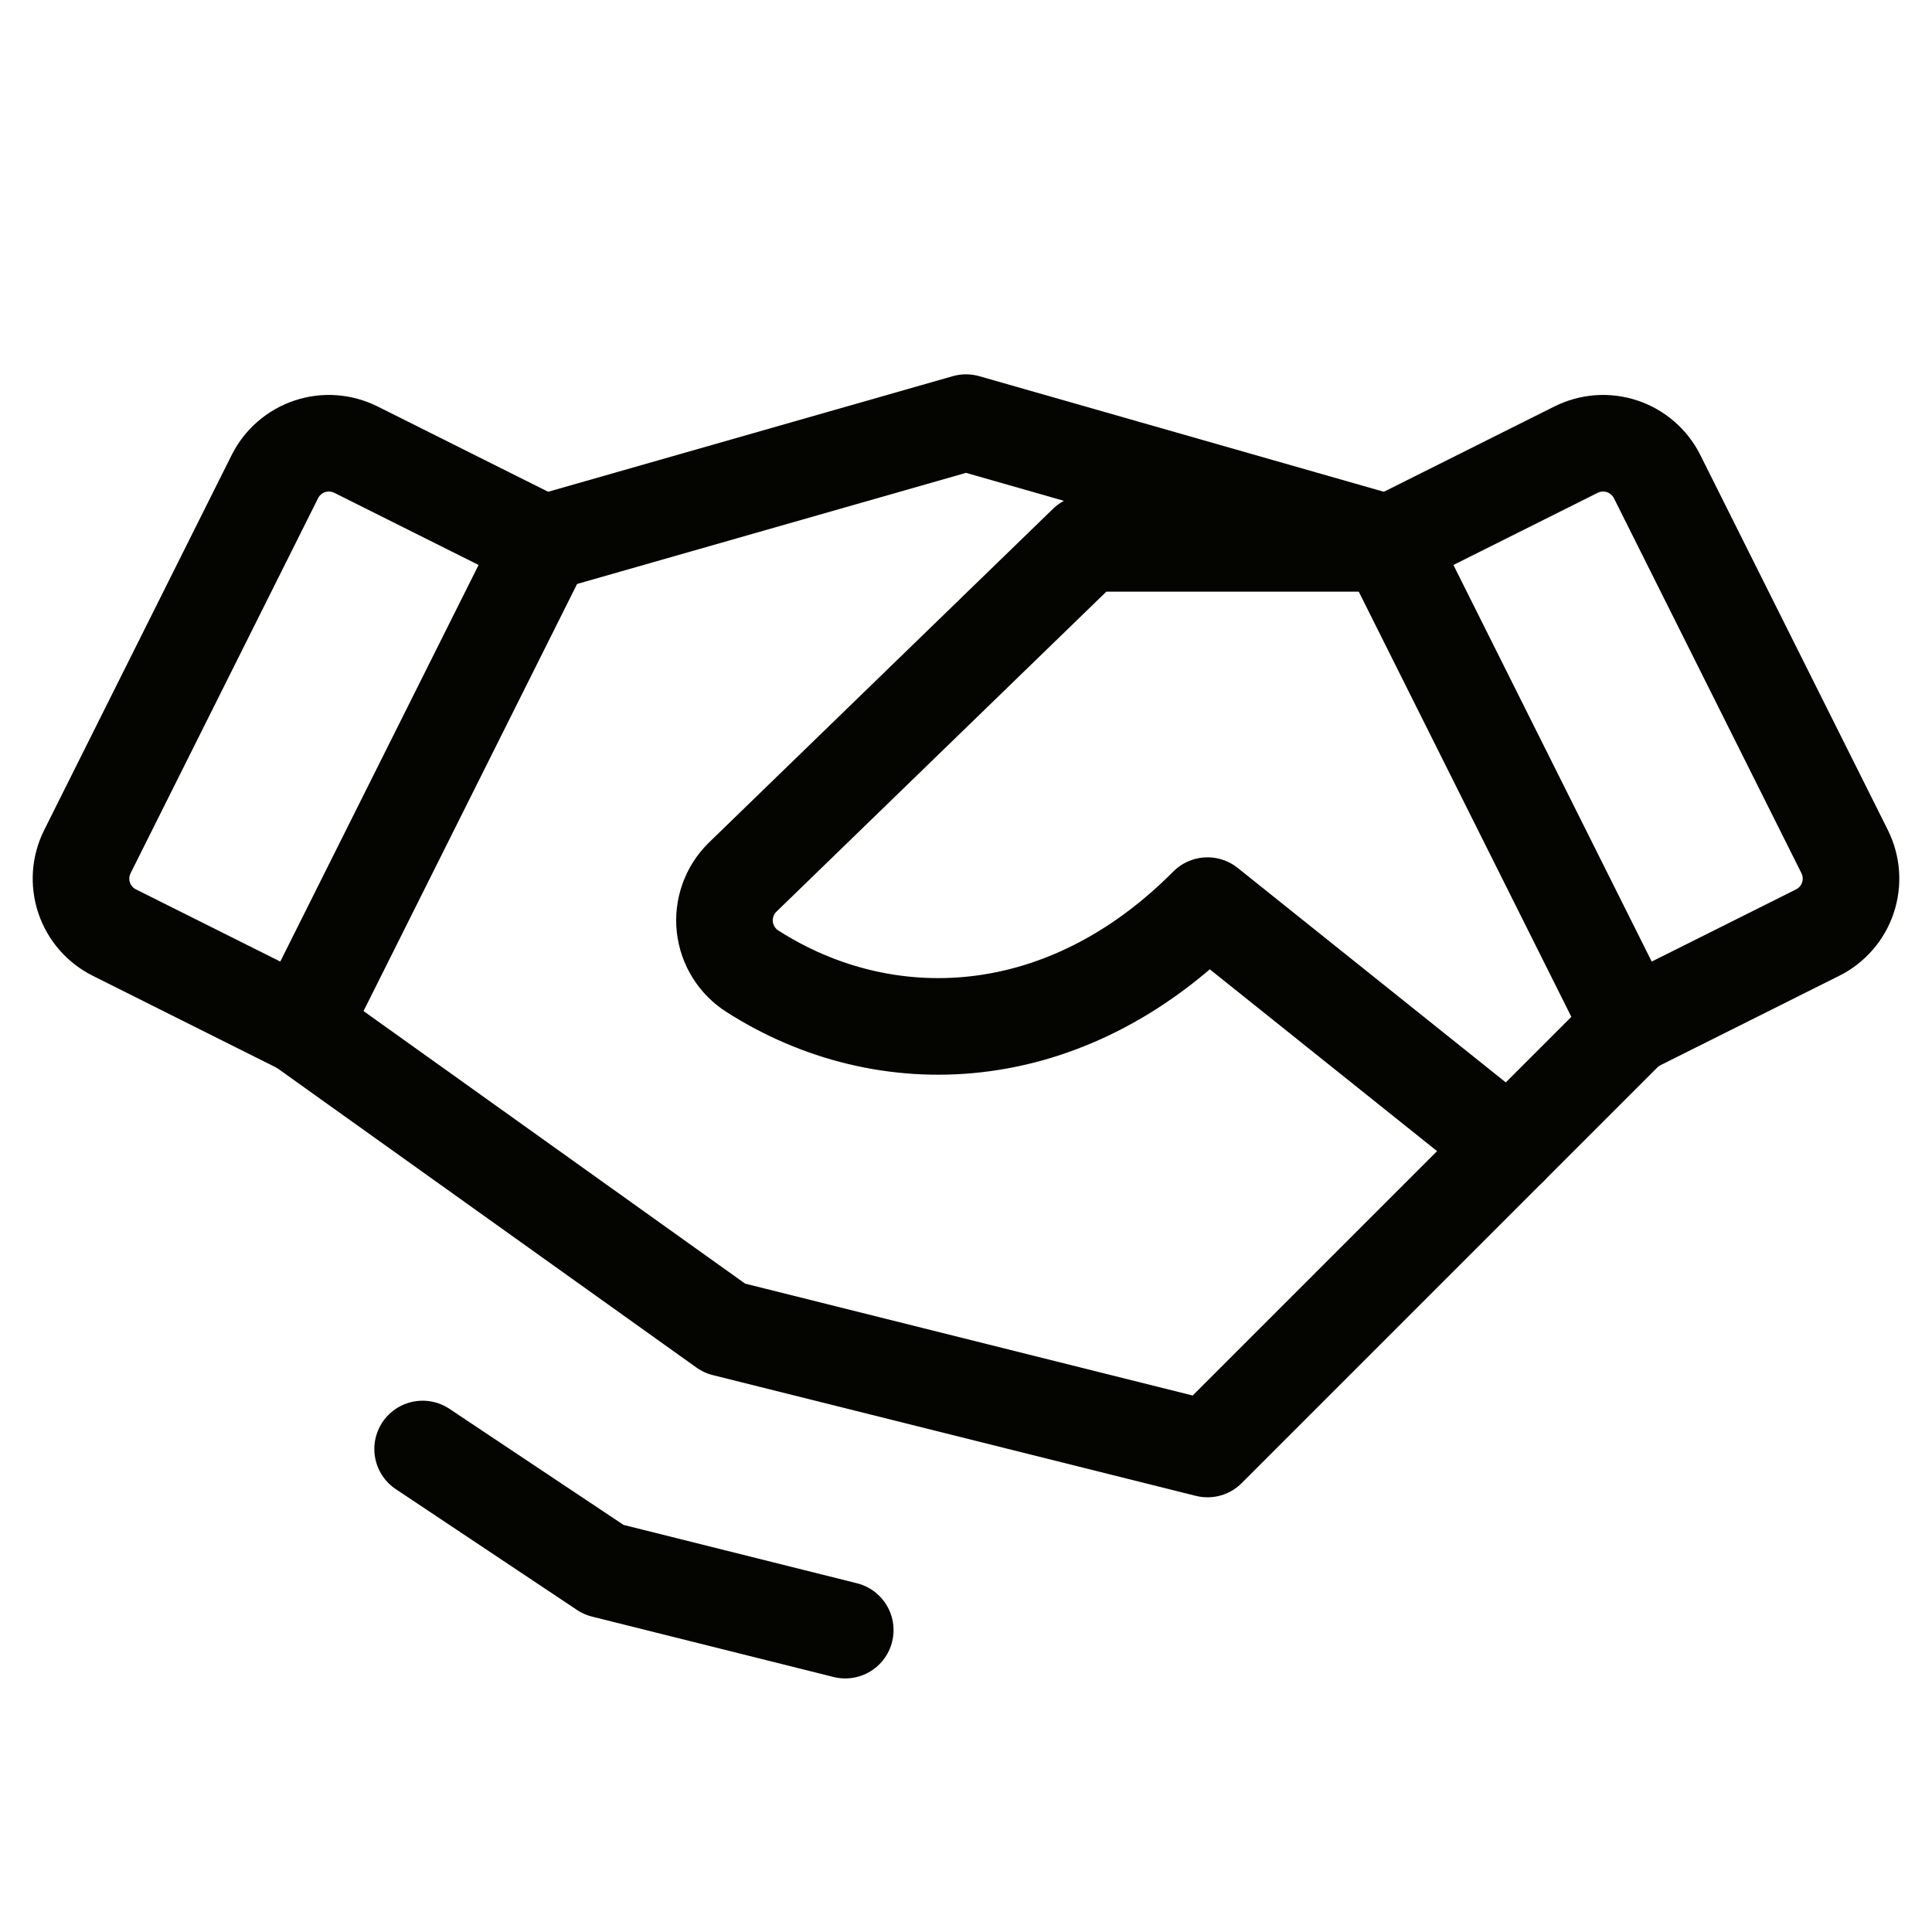
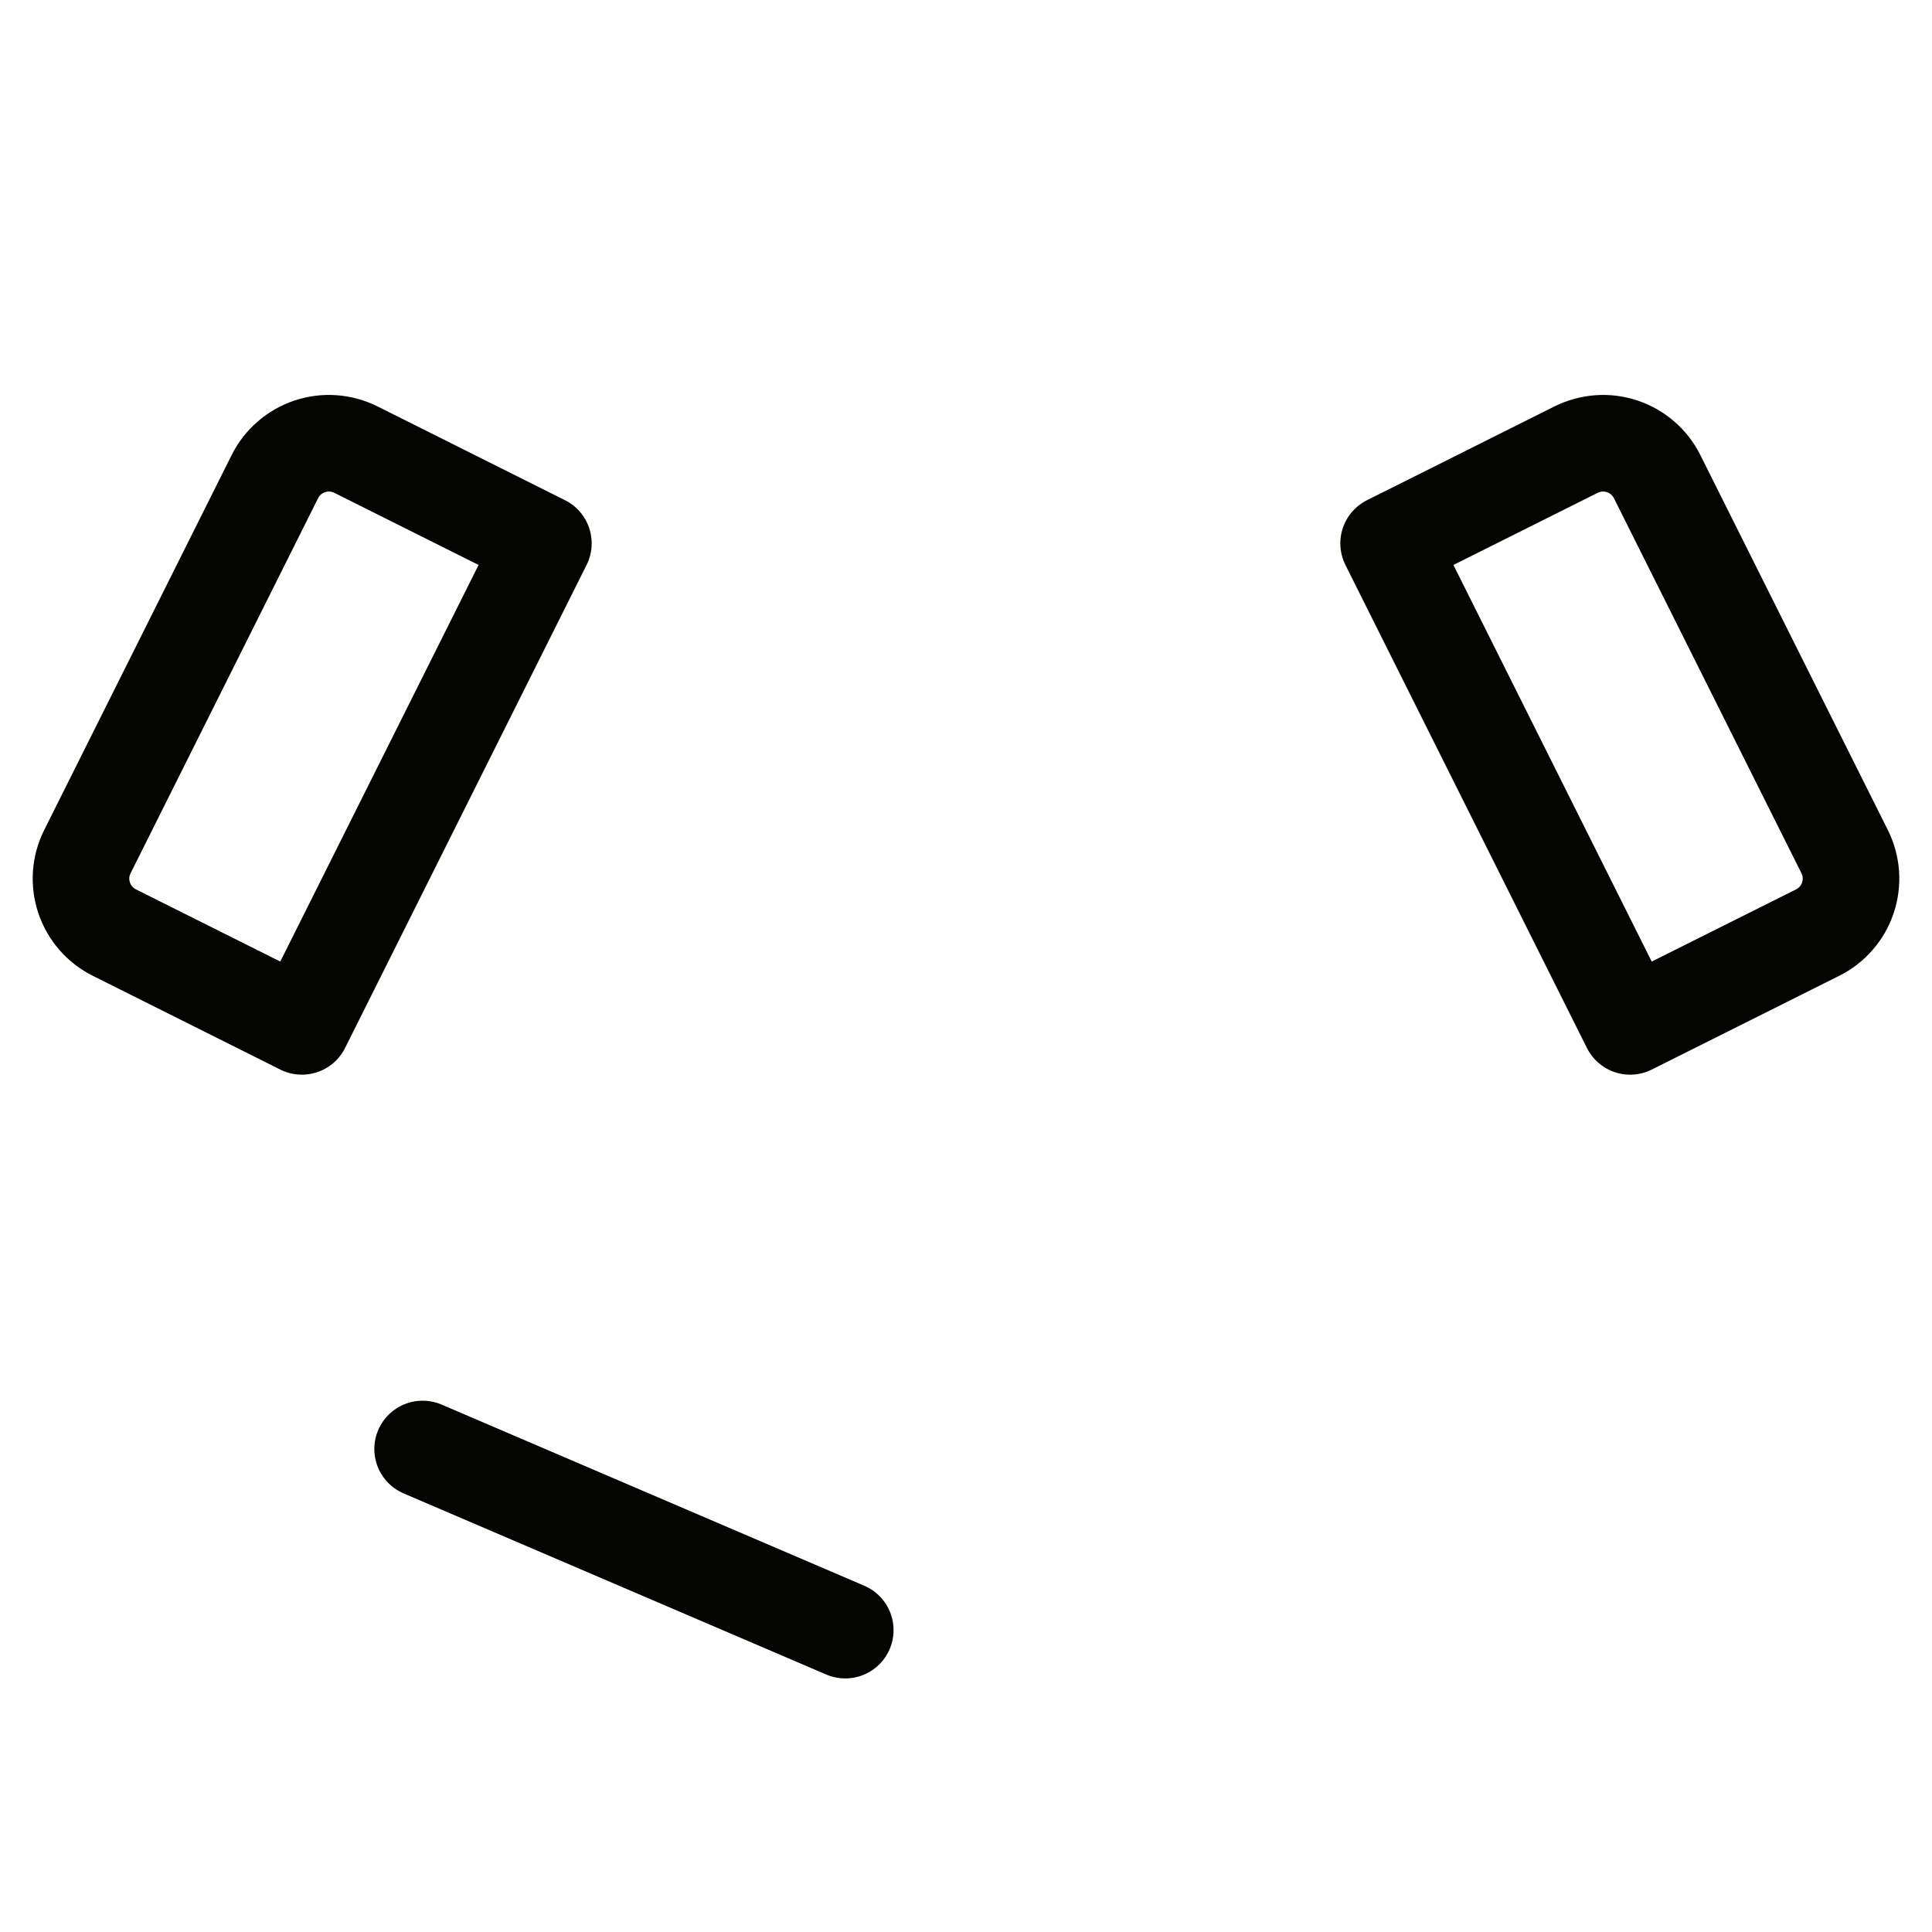
<svg xmlns="http://www.w3.org/2000/svg" width="40" height="40" viewBox="0 0 40 40" fill="none">
  <g clip-path="url(#clip0_1420_295)">
-     <path d="M28.75 11.25H22.5L15.366 18.17C15.233 18.303 15.132 18.464 15.07 18.64C15.008 18.817 14.986 19.006 15.007 19.192C15.028 19.379 15.09 19.558 15.19 19.717C15.289 19.876 15.423 20.011 15.582 20.111C18.317 21.859 22.032 21.739 25 18.75L31.25 23.75L33.75 21.25" stroke="#040500" stroke-width="2" stroke-linecap="round" stroke-linejoin="round" />
-     <path d="M31.25 23.75L25 30L15 27.5L6.25 21.25" stroke="#040500" stroke-width="2" stroke-linecap="round" stroke-linejoin="round" />
-     <path d="M8.75 30L12.5 32.5L17.5 33.75" stroke="#040500" stroke-width="2" stroke-linecap="round" stroke-linejoin="round" />
-     <path d="M11.25 11.25L20 8.75L28.75 11.25" stroke="#040500" stroke-width="2" stroke-linecap="round" stroke-linejoin="round" />
+     <path d="M8.75 30L17.5 33.75" stroke="#040500" stroke-width="2" stroke-linecap="round" stroke-linejoin="round" />
    <path d="M5.691 9.868L1.81 17.631C1.736 17.778 1.692 17.938 1.68 18.102C1.669 18.265 1.689 18.43 1.741 18.586C1.793 18.742 1.876 18.886 1.983 19.01C2.091 19.134 2.222 19.236 2.369 19.309L6.25 21.25L11.25 11.25L7.369 9.309C7.222 9.236 7.062 9.192 6.898 9.18C6.734 9.168 6.57 9.189 6.414 9.241C6.258 9.293 6.114 9.375 5.99 9.483C5.866 9.59 5.764 9.721 5.691 9.868Z" stroke="#040500" stroke-width="2" stroke-linecap="round" stroke-linejoin="round" />
    <path d="M32.631 9.309L28.75 11.25L33.75 21.25L37.631 19.309C37.778 19.236 37.909 19.134 38.017 19.01C38.125 18.886 38.207 18.742 38.259 18.586C38.311 18.43 38.331 18.265 38.32 18.102C38.308 17.938 38.264 17.778 38.191 17.631L34.309 9.868C34.236 9.721 34.134 9.59 34.01 9.483C33.886 9.375 33.742 9.293 33.586 9.241C33.43 9.189 33.266 9.168 33.102 9.18C32.938 9.192 32.778 9.236 32.631 9.309Z" stroke="#040500" stroke-width="2" stroke-linecap="round" stroke-linejoin="round" />
  </g>
  <defs>
    <clipPath id="clip0_1420_295">
      <rect width="40" height="40" fill="white" />
    </clipPath>
  </defs>
</svg>